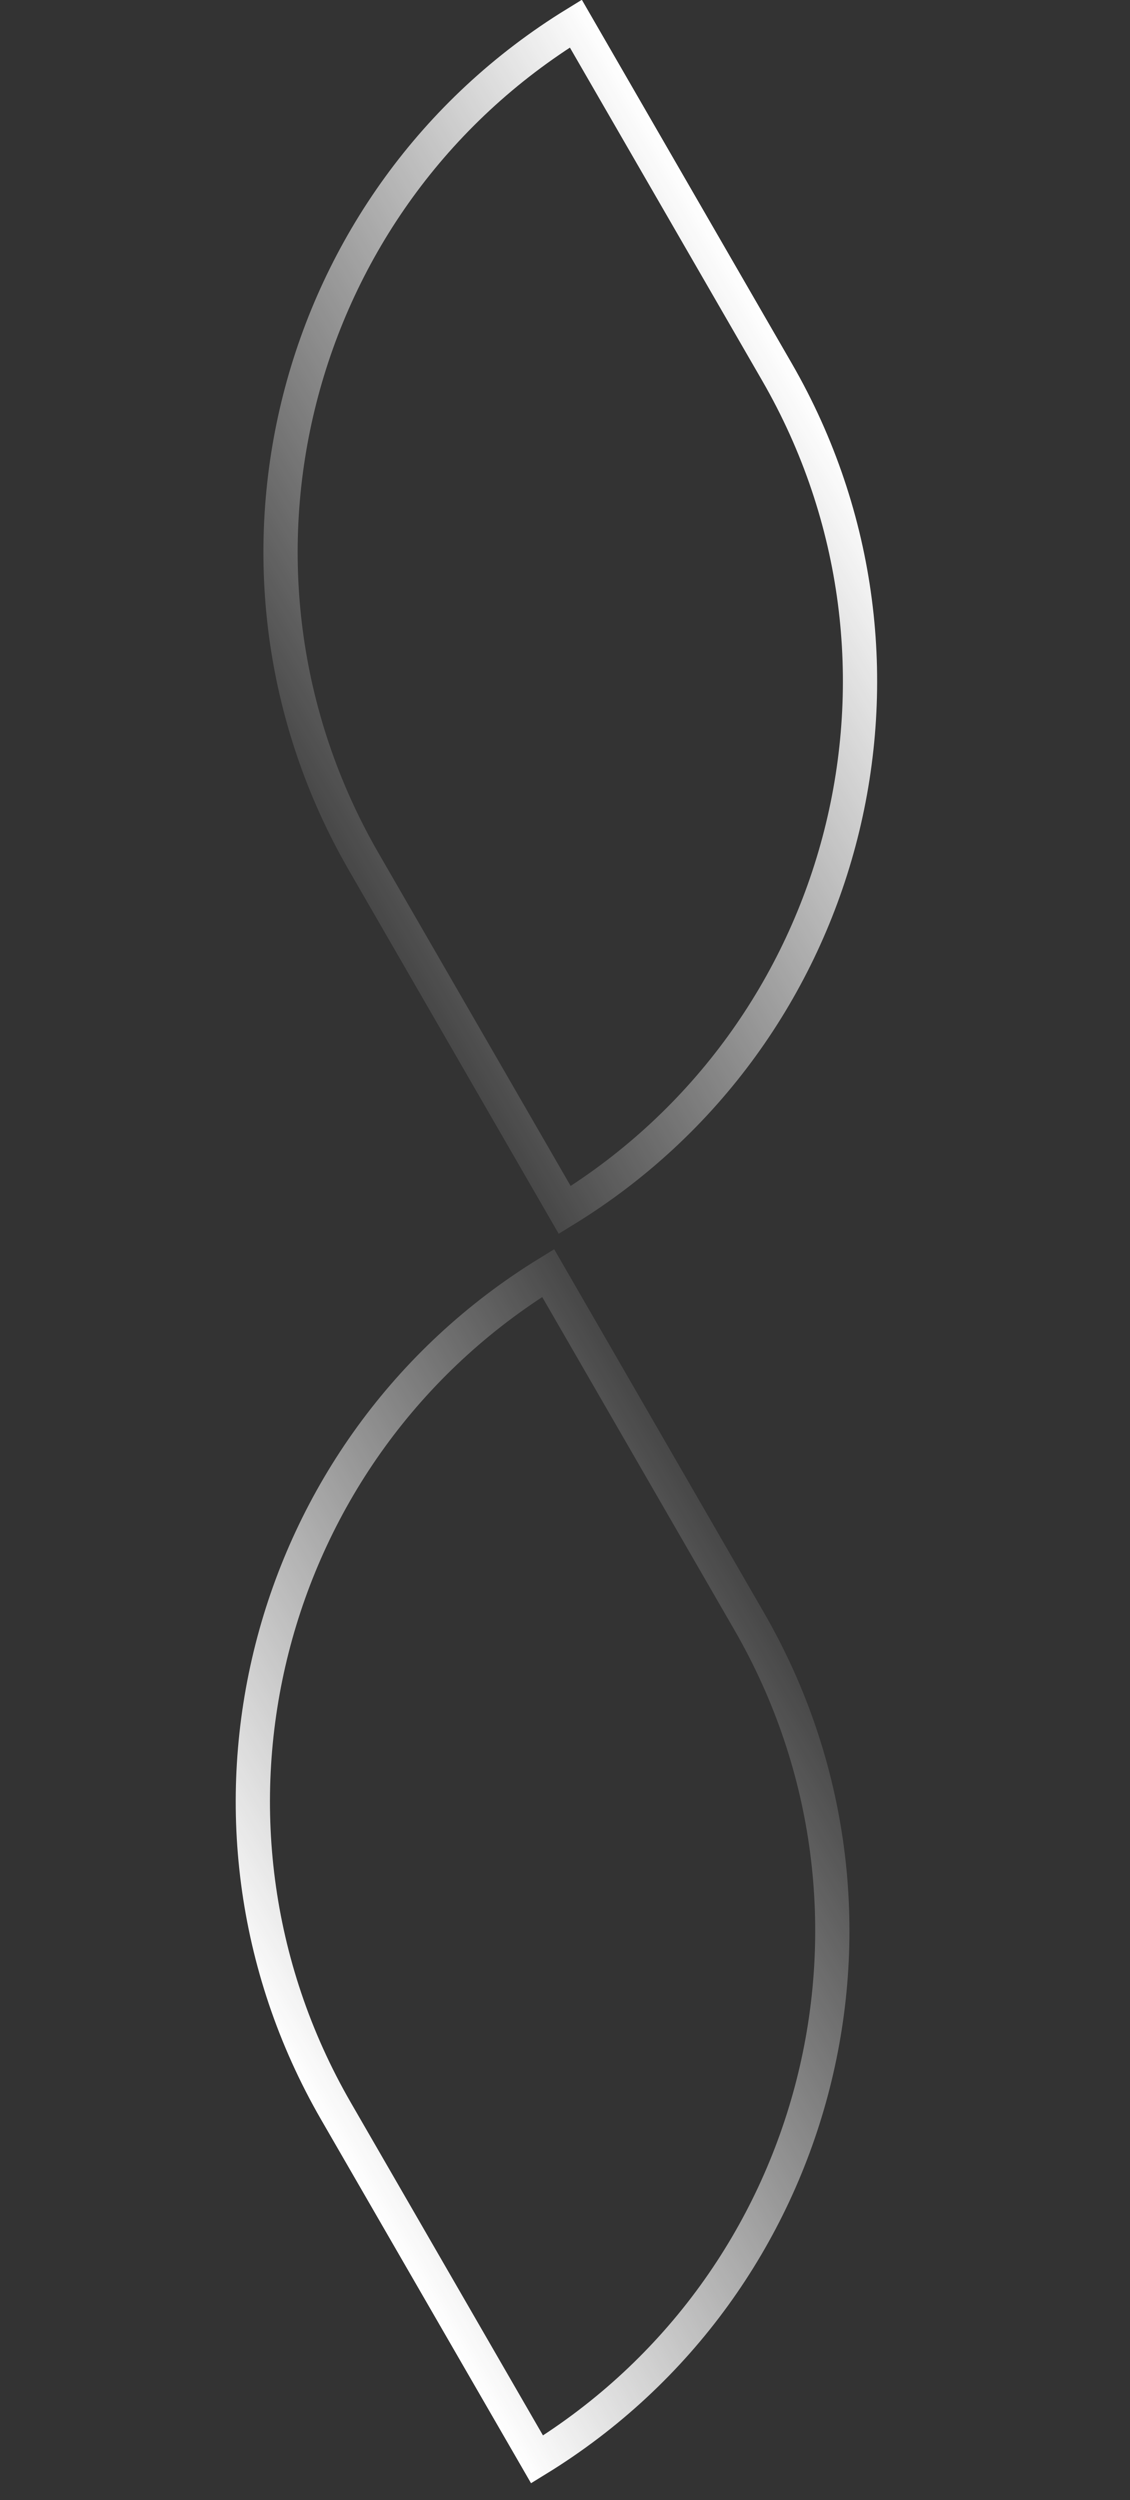
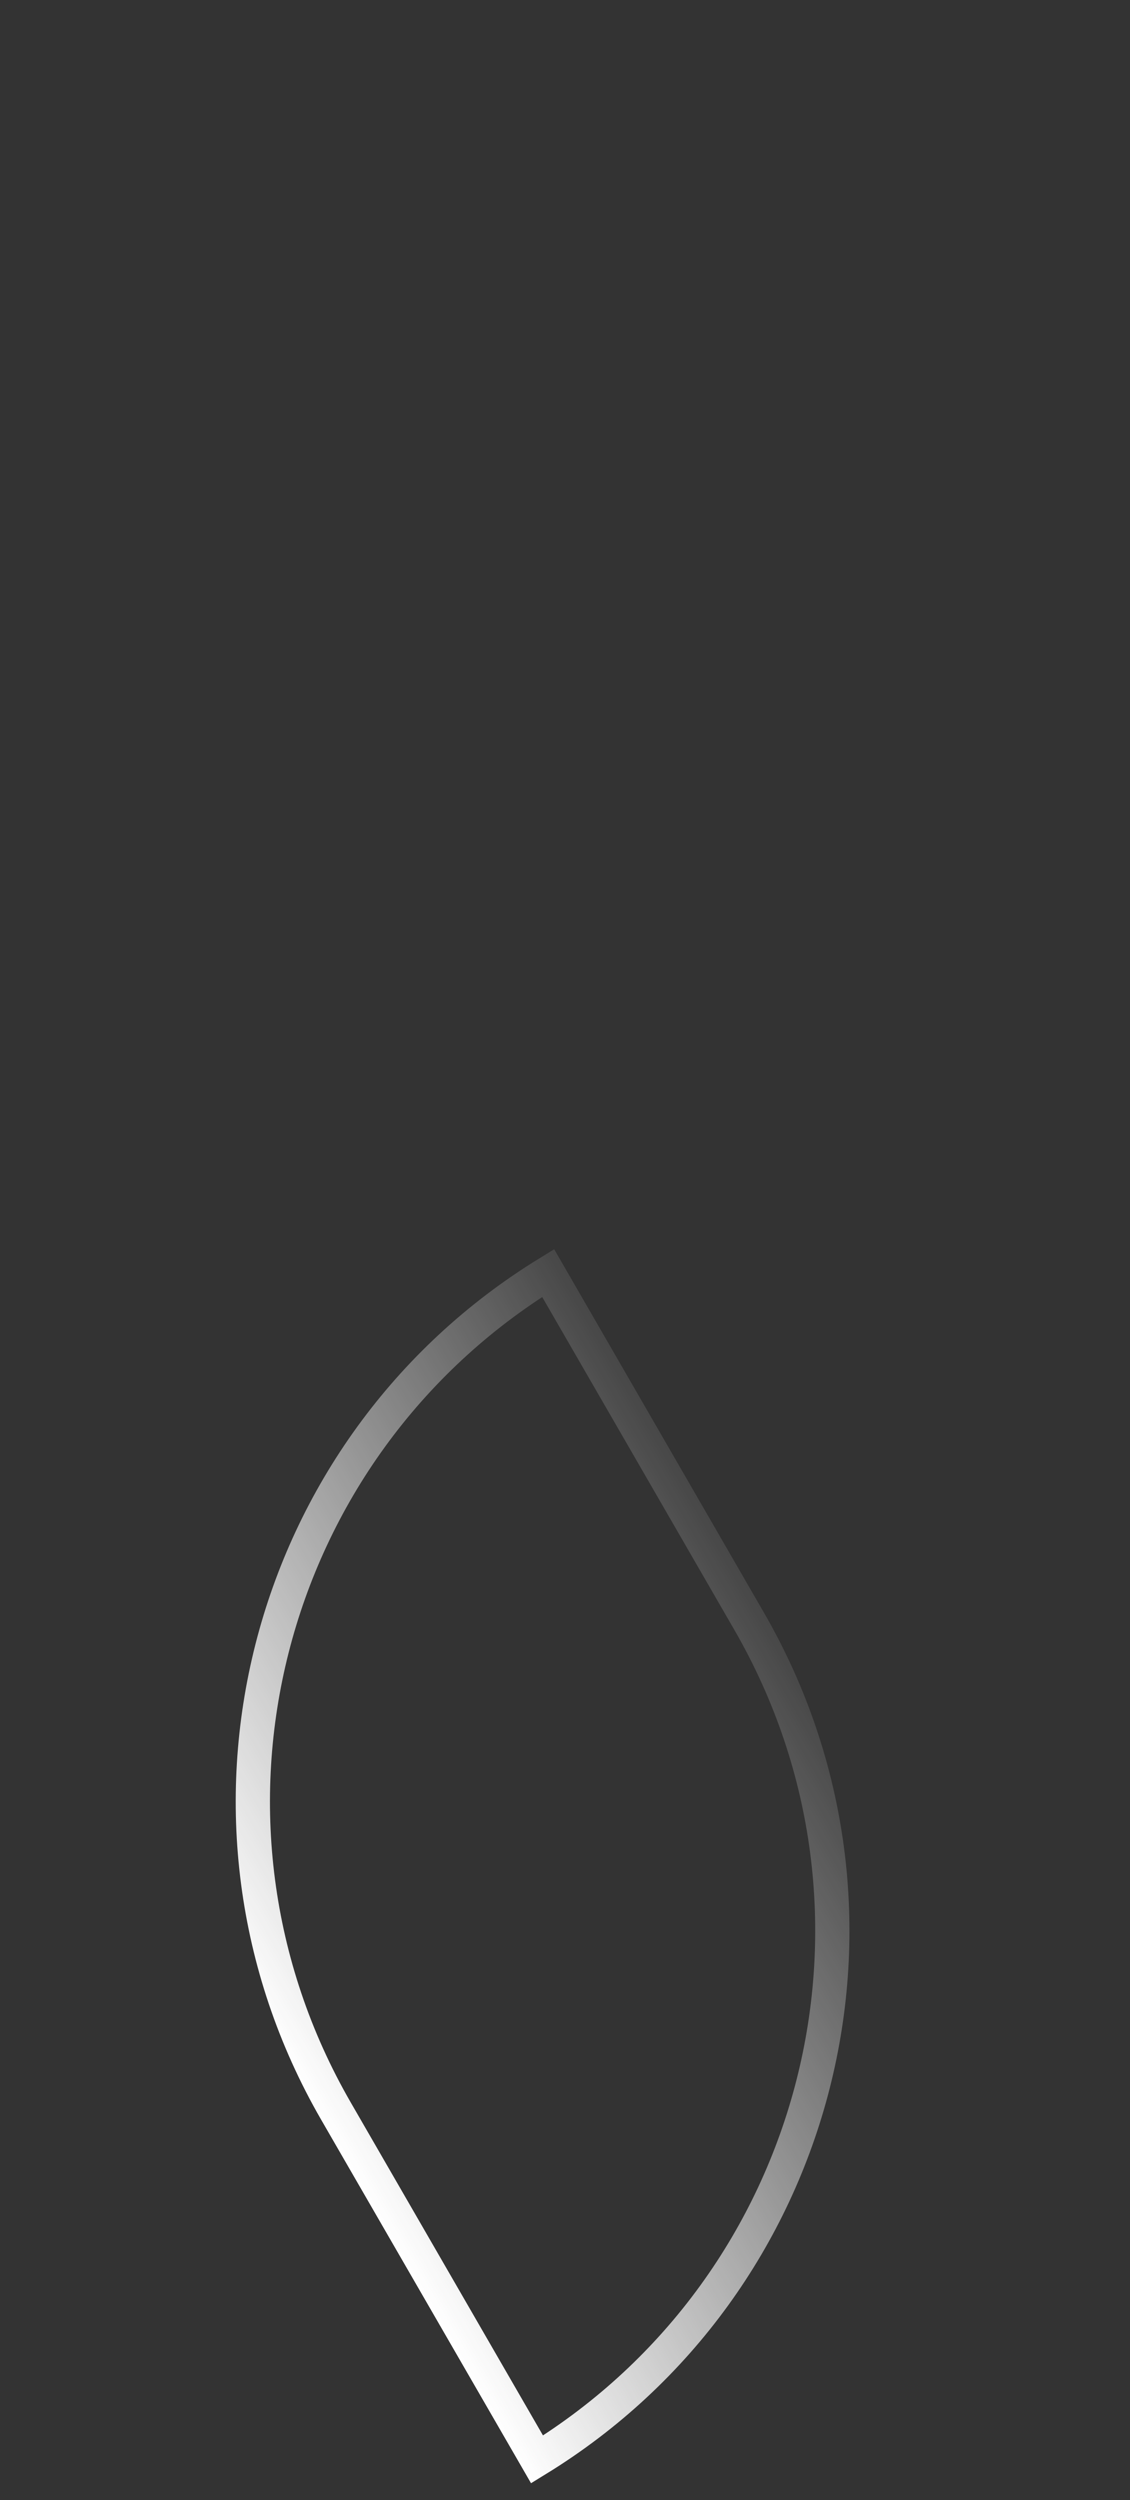
<svg xmlns="http://www.w3.org/2000/svg" width="33" height="73" viewBox="0 0 33 73" fill="none">
  <rect x="0" y="0" width="33" height="73" fill="#333333" stroke="none" />
  <path d="M15.684 71.811L9.812 61.642C4.897 53.129 7.683 42.283 16.008 37.171L21.879 47.34C26.794 55.853 24.008 66.699 15.684 71.811Z" stroke="url(#paint0_linear_416_70)" />
-   <path d="M16.816 0.689L22.688 10.858C27.602 19.371 24.817 30.216 16.492 35.329L10.621 25.159C5.706 16.646 8.491 5.801 16.816 0.689Z" stroke="url(#paint1_linear_416_70)" />
  <defs>
    <linearGradient id="paint0_linear_416_70" x1="7.791" y1="59.141" x2="23.9" y2="49.841" gradientUnits="userSpaceOnUse">
      <stop stop-color="white" />
      <stop offset="1" stop-color="white" stop-opacity="0.1" />
    </linearGradient>
    <linearGradient id="paint1_linear_416_70" x1="24.709" y1="13.358" x2="8.6" y2="22.659" gradientUnits="userSpaceOnUse">
      <stop stop-color="white" />
      <stop offset="1" stop-color="white" stop-opacity="0.1" />
    </linearGradient>
  </defs>
</svg>